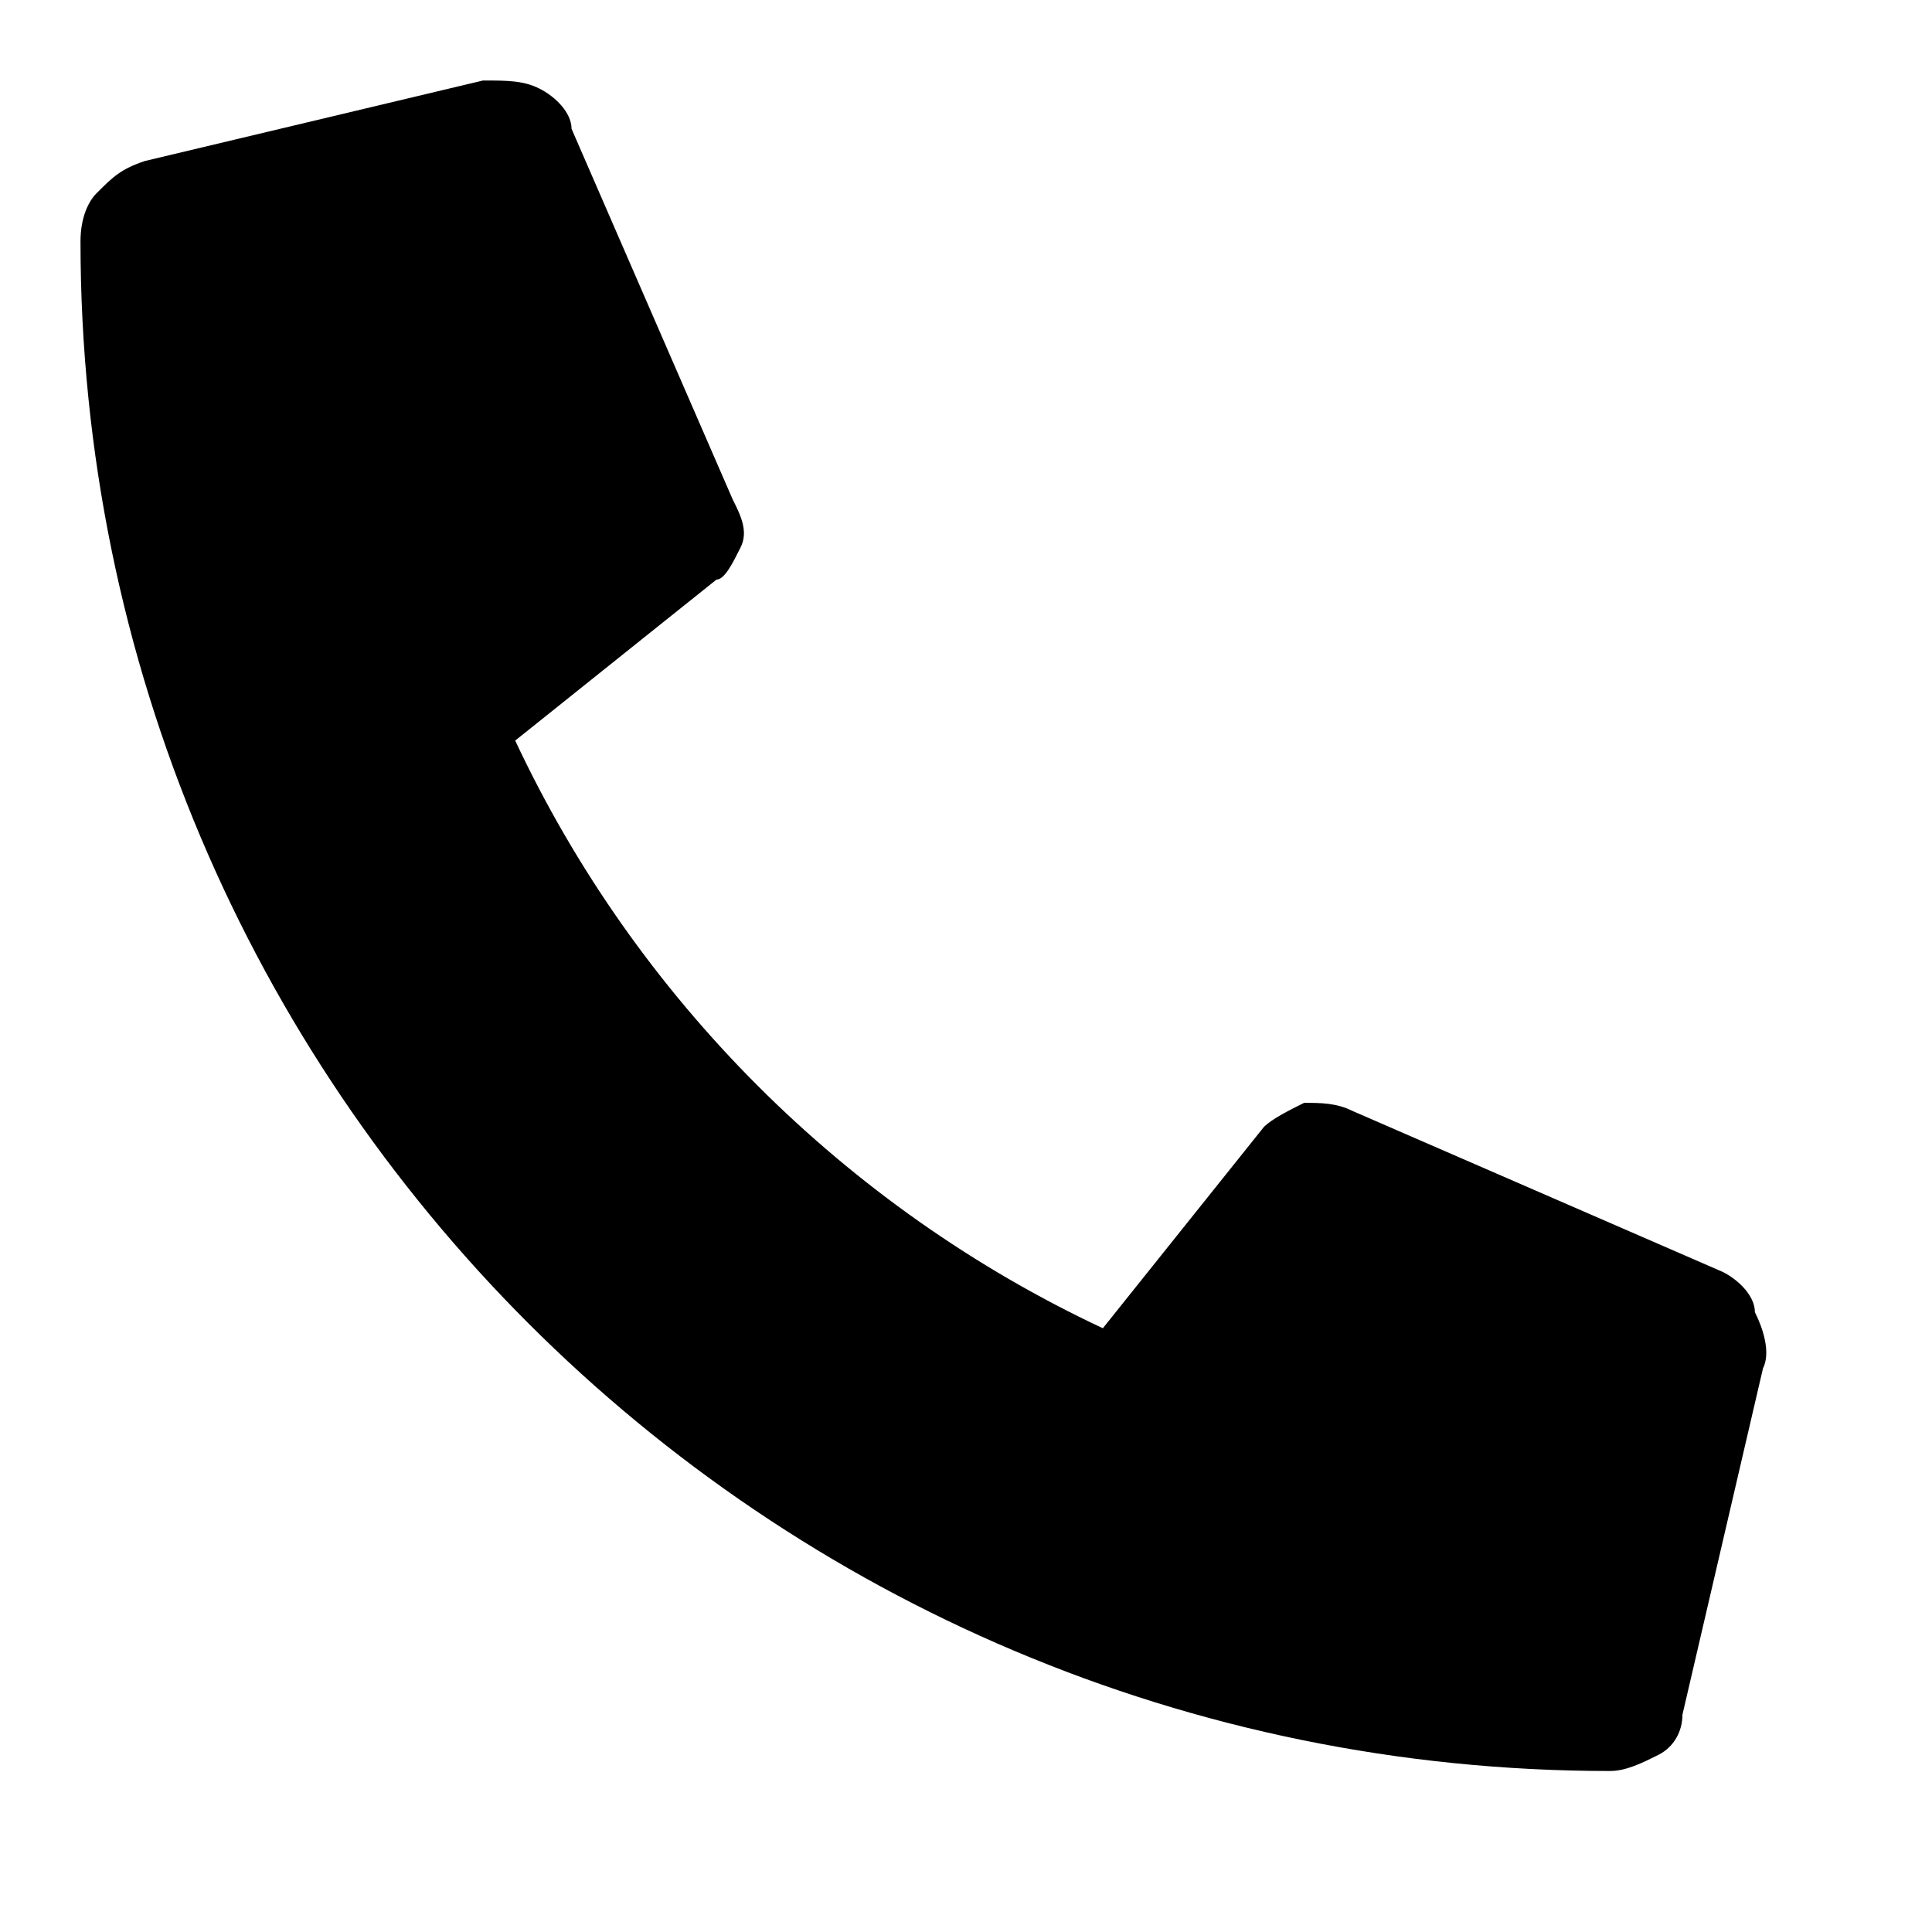
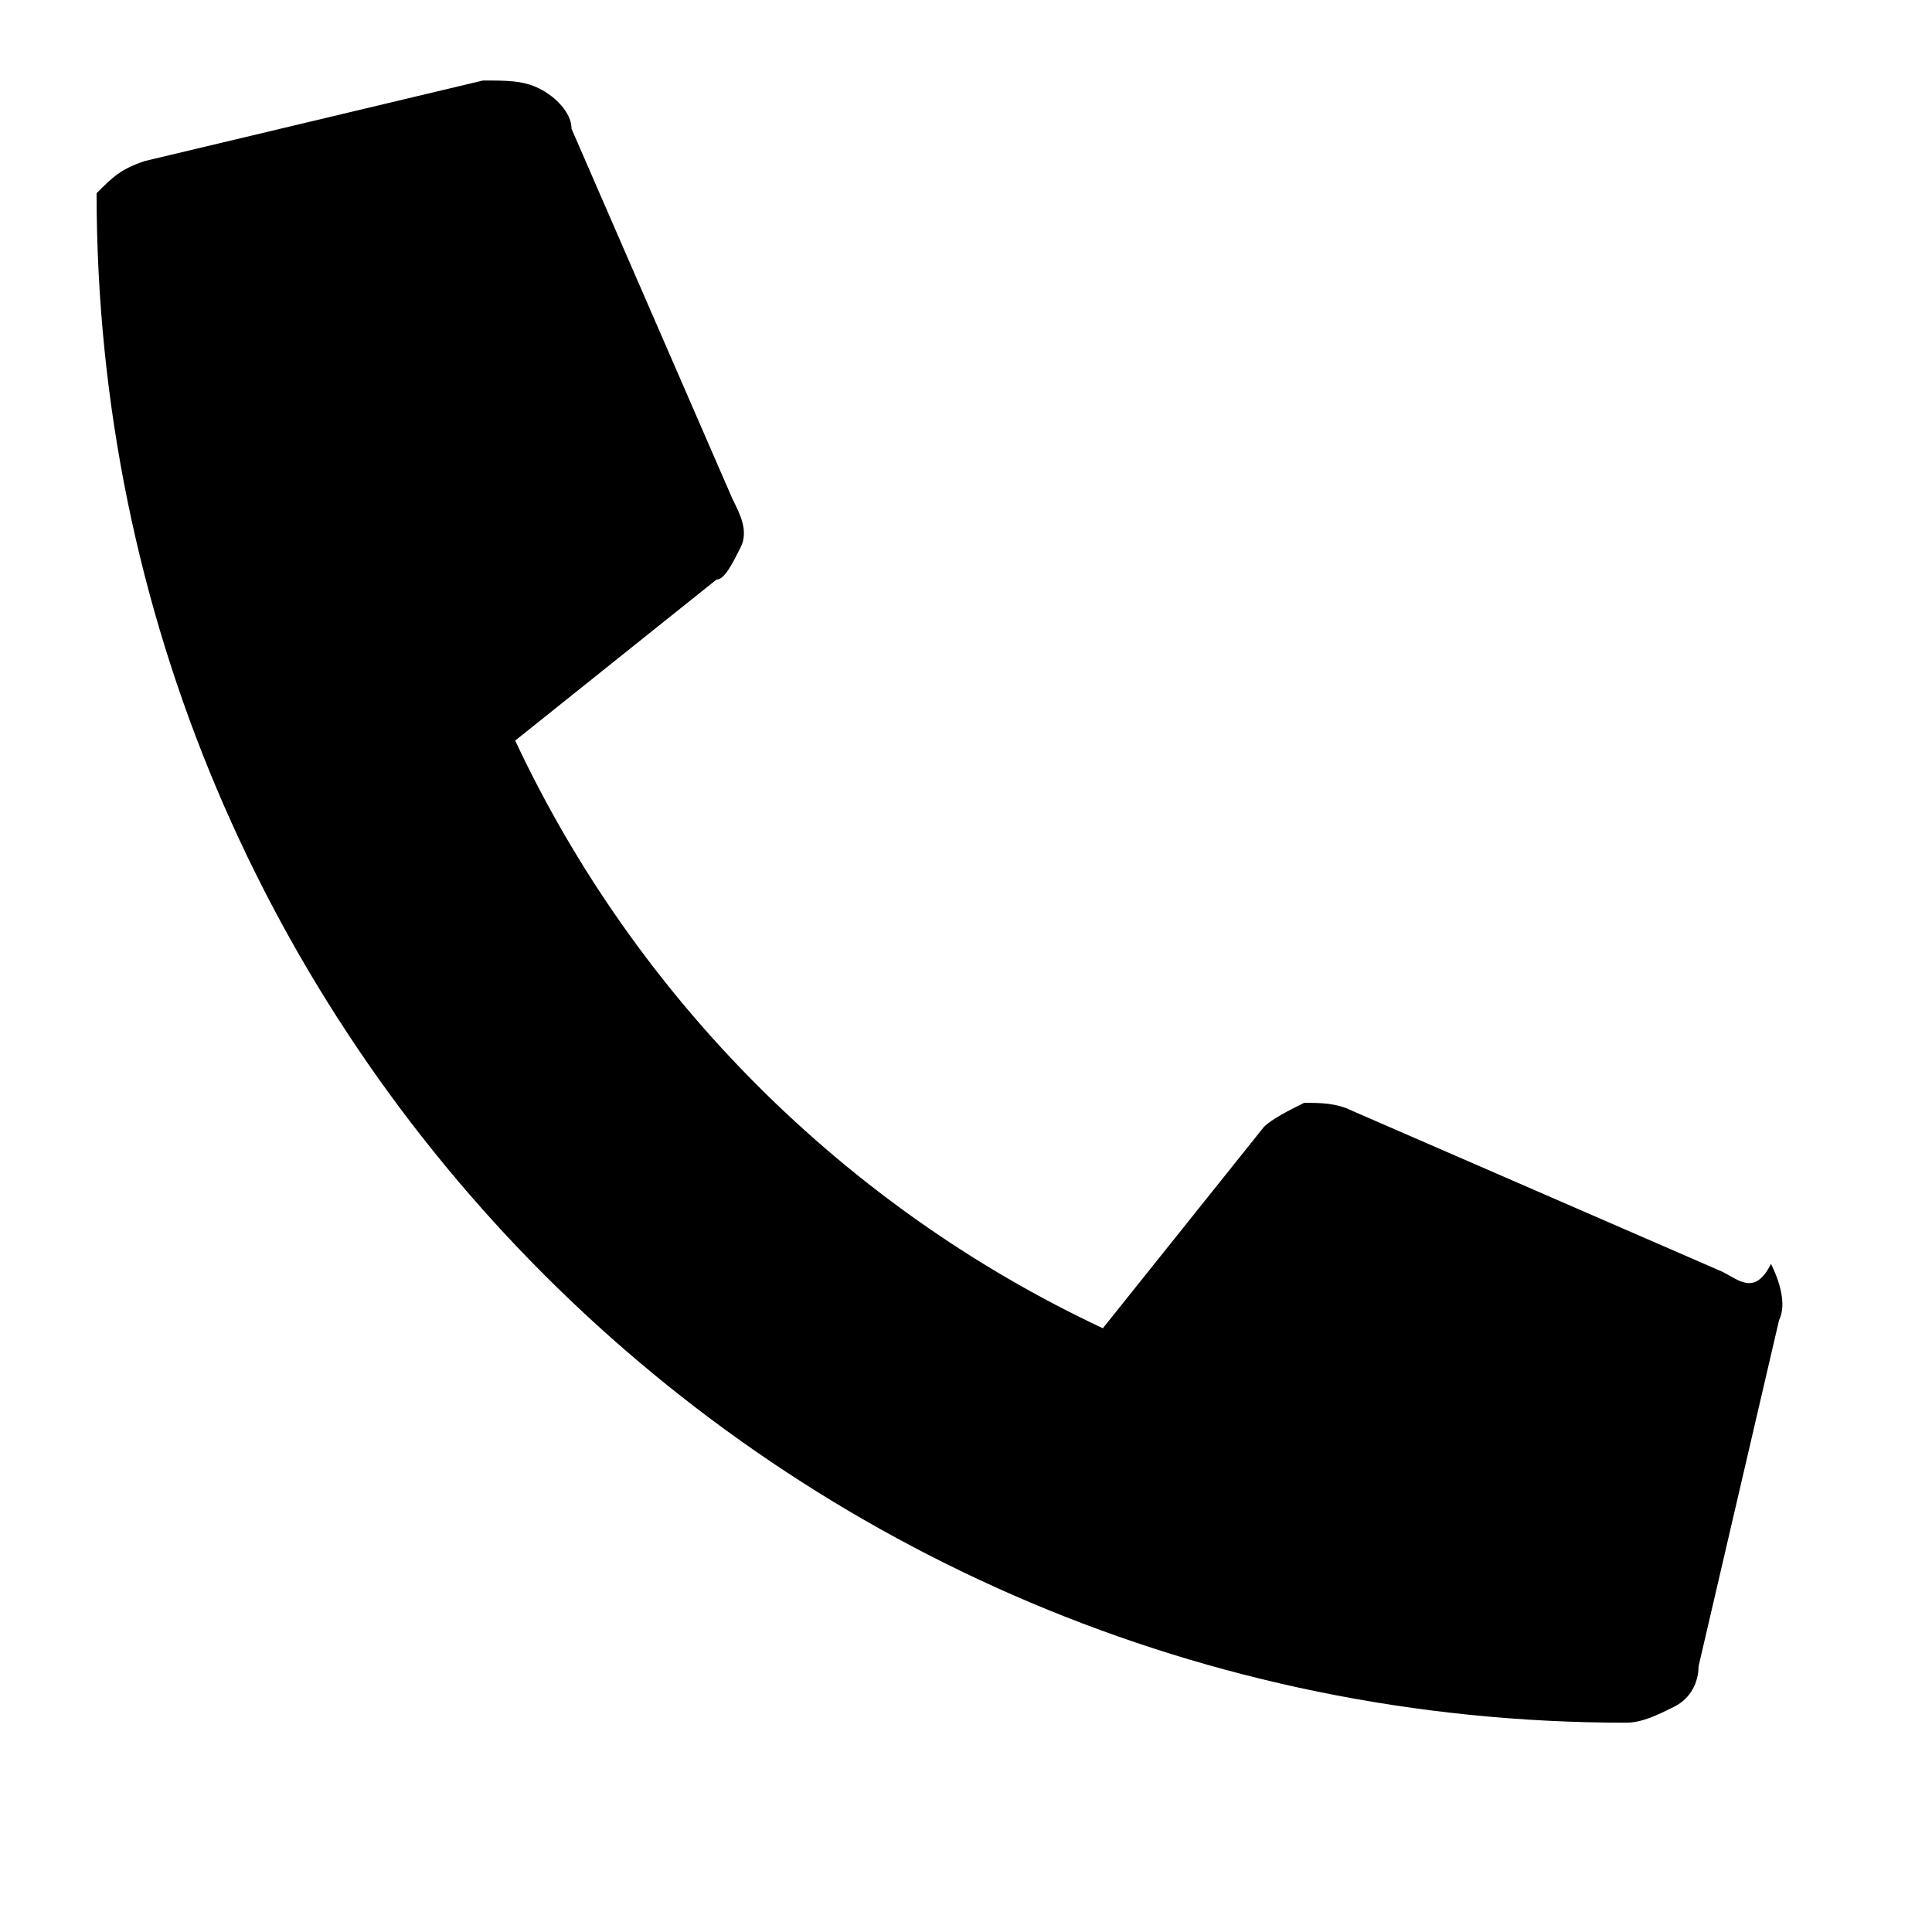
<svg xmlns="http://www.w3.org/2000/svg" version="1.1" id="レイヤー_1" x="0px" y="0px" viewBox="0 0 24 24" style="enable-background:new 0 0 24 24;" xml:space="preserve">
-   <path d="M21.4,15.8l-4.6-2c-0.2-0.1-0.4-0.1-0.6-0.1c-0.2,0.1-0.4,0.2-0.5,0.3l-2,2.5c-3.2-1.5-5.8-4.1-7.3-7.3l2.5-2  C9,7.2,9.1,7,9.2,6.8c0.1-0.2,0-0.4-0.1-0.6l-2-4.6C7.1,1.4,6.9,1.2,6.7,1.1C6.5,1,6.3,1,6,1L1.8,2C1.5,2.1,1.4,2.2,1.2,2.4  C1.1,2.5,1,2.7,1,3c0,10.5,8.5,19,19,19c0.2,0,0.4-0.1,0.6-0.2c0.2-0.1,0.3-0.3,0.3-0.5l1-4.3c0.1-0.2,0-0.5-0.1-0.7  C21.8,16.1,21.6,15.9,21.4,15.8z" />
+   <path d="M21.4,15.8l-4.6-2c-0.2-0.1-0.4-0.1-0.6-0.1c-0.2,0.1-0.4,0.2-0.5,0.3l-2,2.5c-3.2-1.5-5.8-4.1-7.3-7.3l2.5-2  C9,7.2,9.1,7,9.2,6.8c0.1-0.2,0-0.4-0.1-0.6l-2-4.6C7.1,1.4,6.9,1.2,6.7,1.1C6.5,1,6.3,1,6,1L1.8,2C1.5,2.1,1.4,2.2,1.2,2.4  c0,10.5,8.5,19,19,19c0.2,0,0.4-0.1,0.6-0.2c0.2-0.1,0.3-0.3,0.3-0.5l1-4.3c0.1-0.2,0-0.5-0.1-0.7  C21.8,16.1,21.6,15.9,21.4,15.8z" />
</svg>